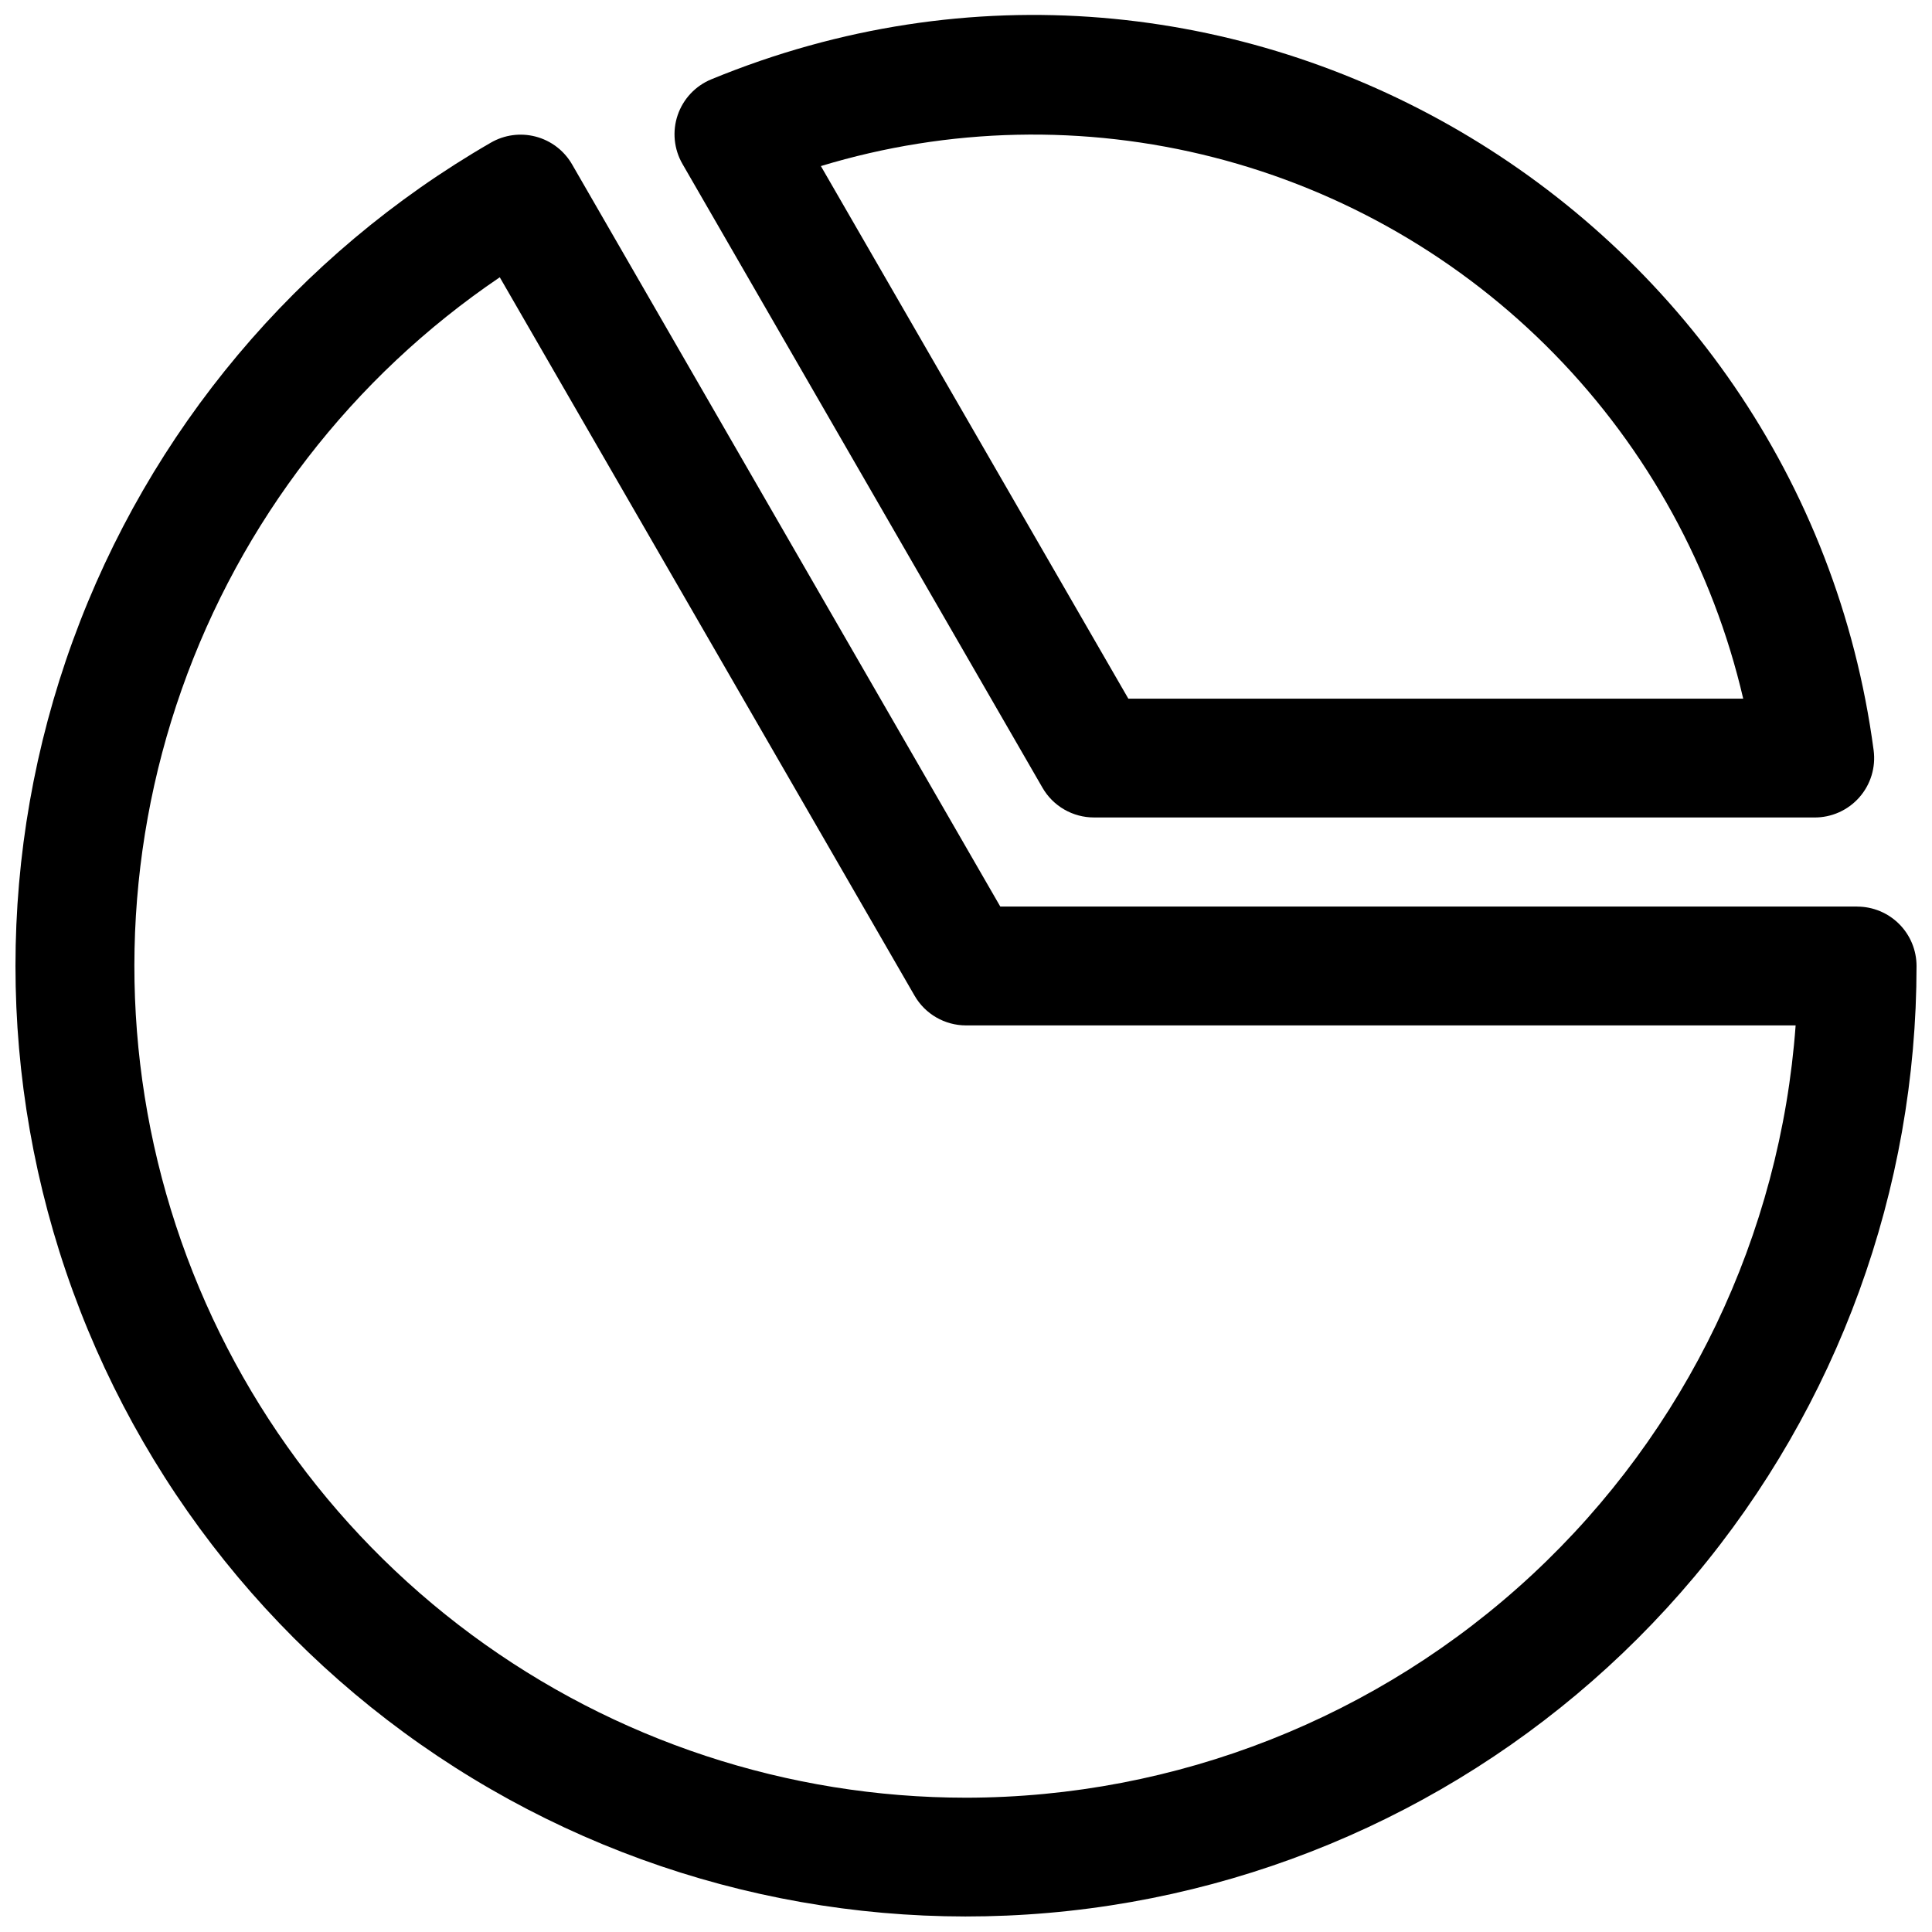
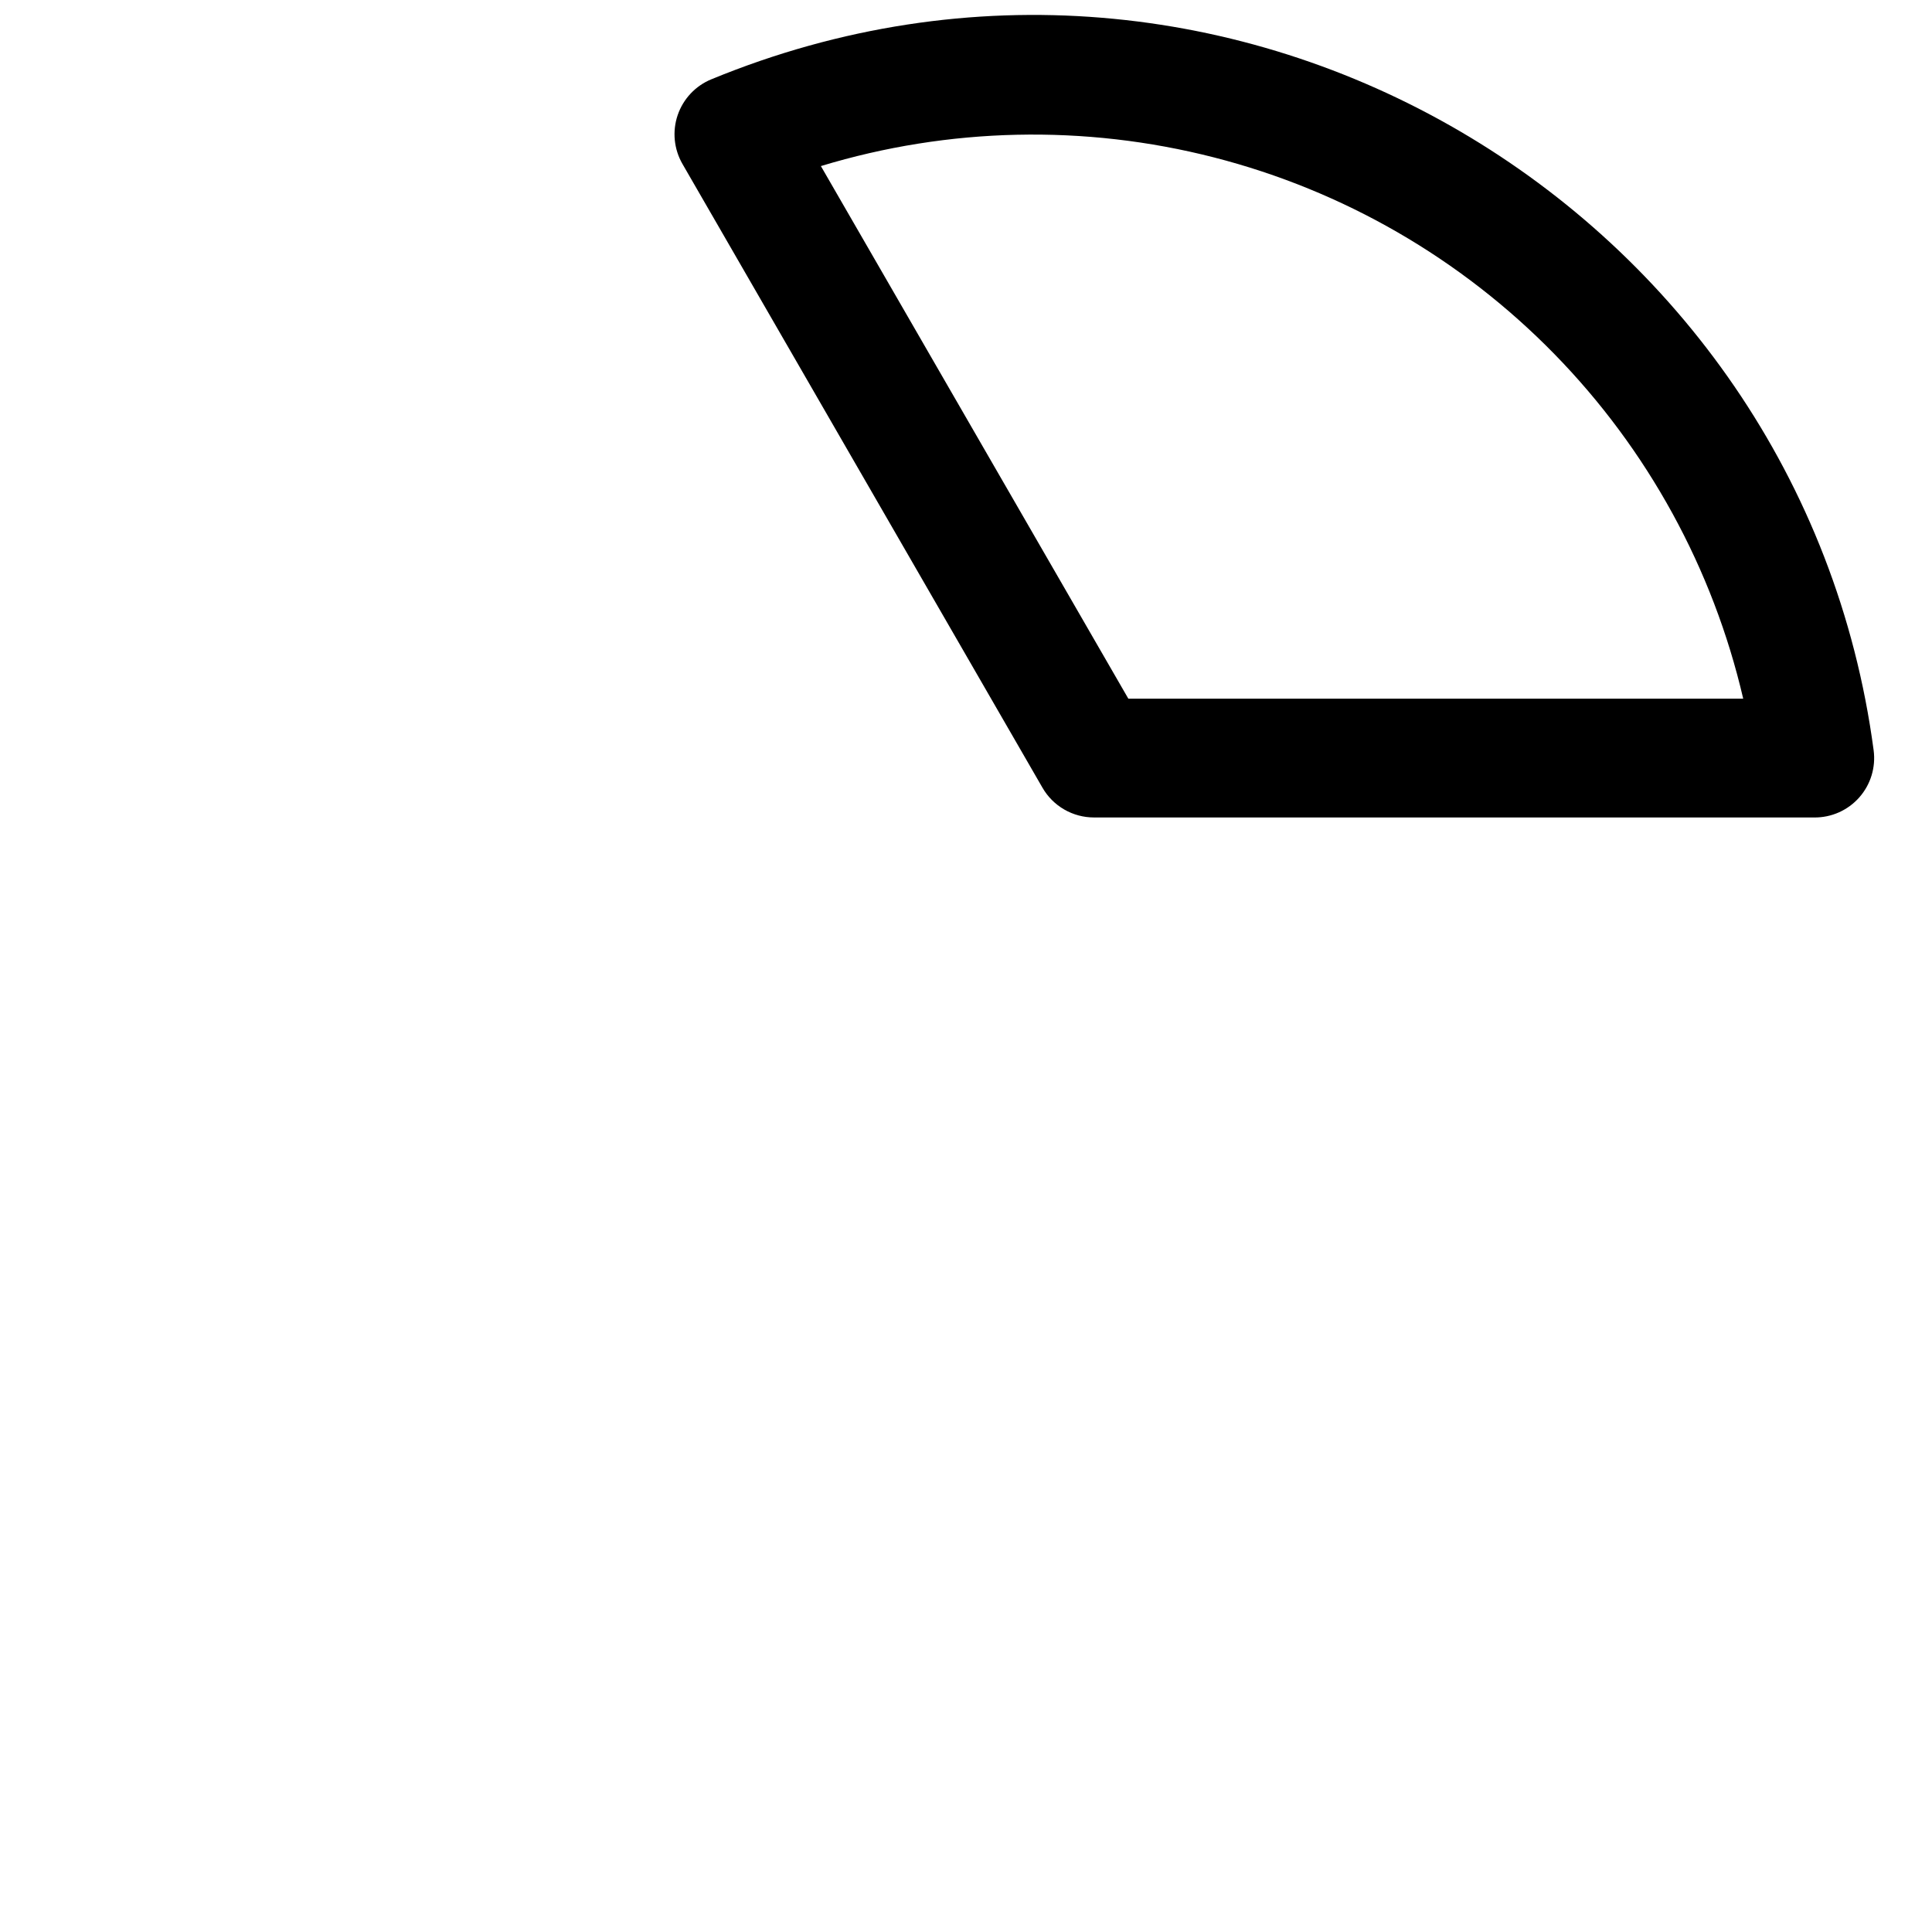
<svg xmlns="http://www.w3.org/2000/svg" width="800px" height="800px" version="1.1" viewBox="144 144 512 512">
  <defs>
    <clipPath id="b">
-       <path d="m148.09 179h503.81v472.9h-503.81z" />
-     </clipPath>
+       </clipPath>
    <clipPath id="a">
      <path d="m322 148.09h319v212.91h-319z" />
    </clipPath>
  </defs>
  <g>
    <g clip-path="url(#b)">
-       <path d="m636.16 384.25h-227.07l-113.55-196.8c-2.109-3.59-5.555-6.195-9.582-7.25s-8.309-0.473-11.906 1.621c-51.289 29.613-90.504 76.348-110.76 132-20.254 55.652-20.254 116.66 0 172.31 20.254 55.652 59.465 102.39 110.75 132 51.285 29.613 111.37 40.211 169.69 29.93s111.16-40.785 149.23-86.148c38.07-45.367 58.938-102.69 58.941-161.91 0-4.176-1.656-8.18-4.609-11.133-2.953-2.953-6.957-4.613-11.133-4.613zm-236.16 236.16c-47.172-0.004-93.094-15.145-131.02-43.188-37.926-28.043-65.855-67.516-79.684-112.61-13.828-45.098-12.824-93.441 2.863-137.92 15.688-44.484 45.23-82.762 84.285-109.21l109.93 190.39c2.809 4.867 8 7.867 13.621 7.871h219.87-0.004c-4.051 55.566-28.969 107.54-69.746 145.5-40.781 37.961-94.406 59.098-150.12 59.168z" />
-     </g>
+       </g>
    <g clip-path="url(#a)">
      <path d="m433.93 360.64h190.86c4.562 0.043 8.918-1.898 11.941-5.32 3.019-3.422 4.406-7.984 3.801-12.508-19.168-143.82-170.62-234.39-308.03-177.79-4.199 1.727-7.445 5.188-8.91 9.484-1.461 4.297-0.996 9.02 1.273 12.949l95.41 165.31c1.383 2.398 3.375 4.387 5.773 5.769 2.398 1.383 5.117 2.106 7.883 2.102zm172.04-31.488h-162.95l-81.477-141.14c33.852-10.285 69.875-11.082 104.15-2.301 34.273 8.777 65.477 26.797 90.215 52.094 24.734 25.293 42.051 56.895 50.062 91.352z" />
    </g>
  </g>
</svg>